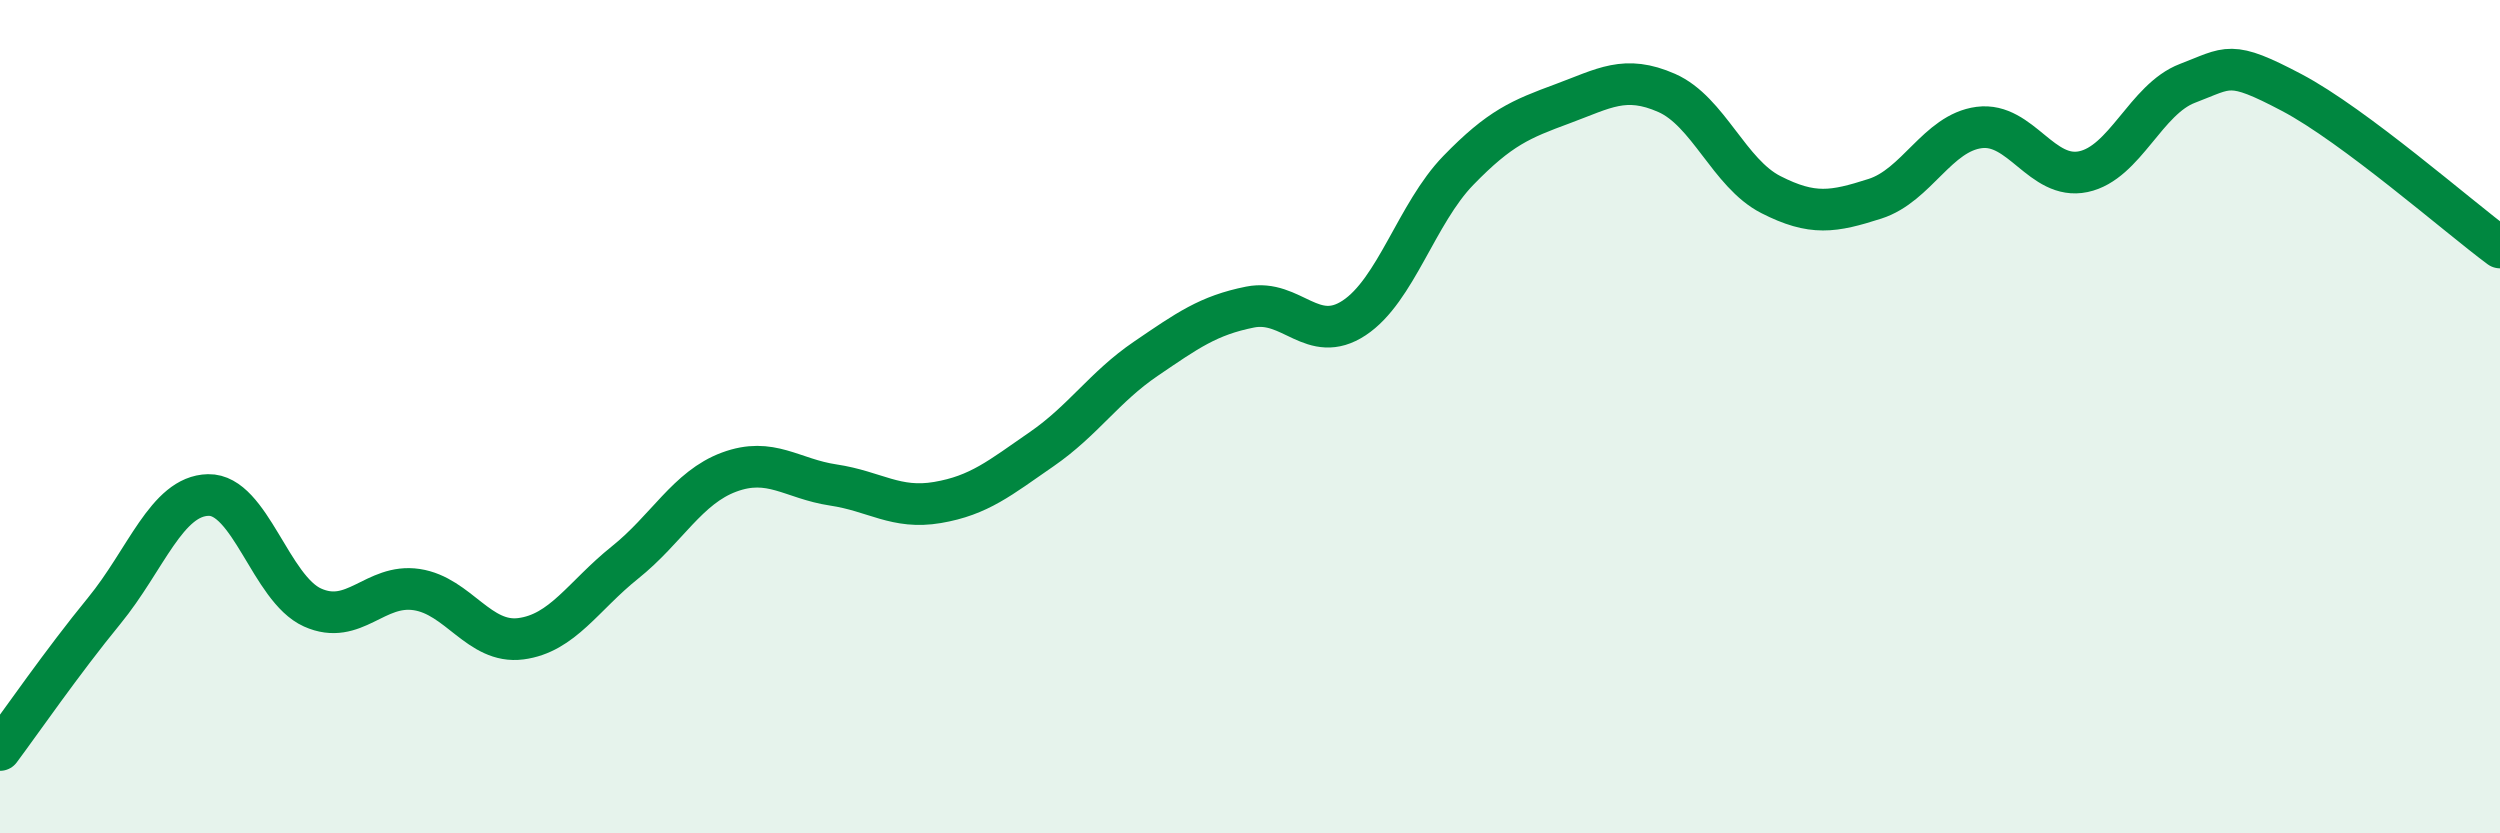
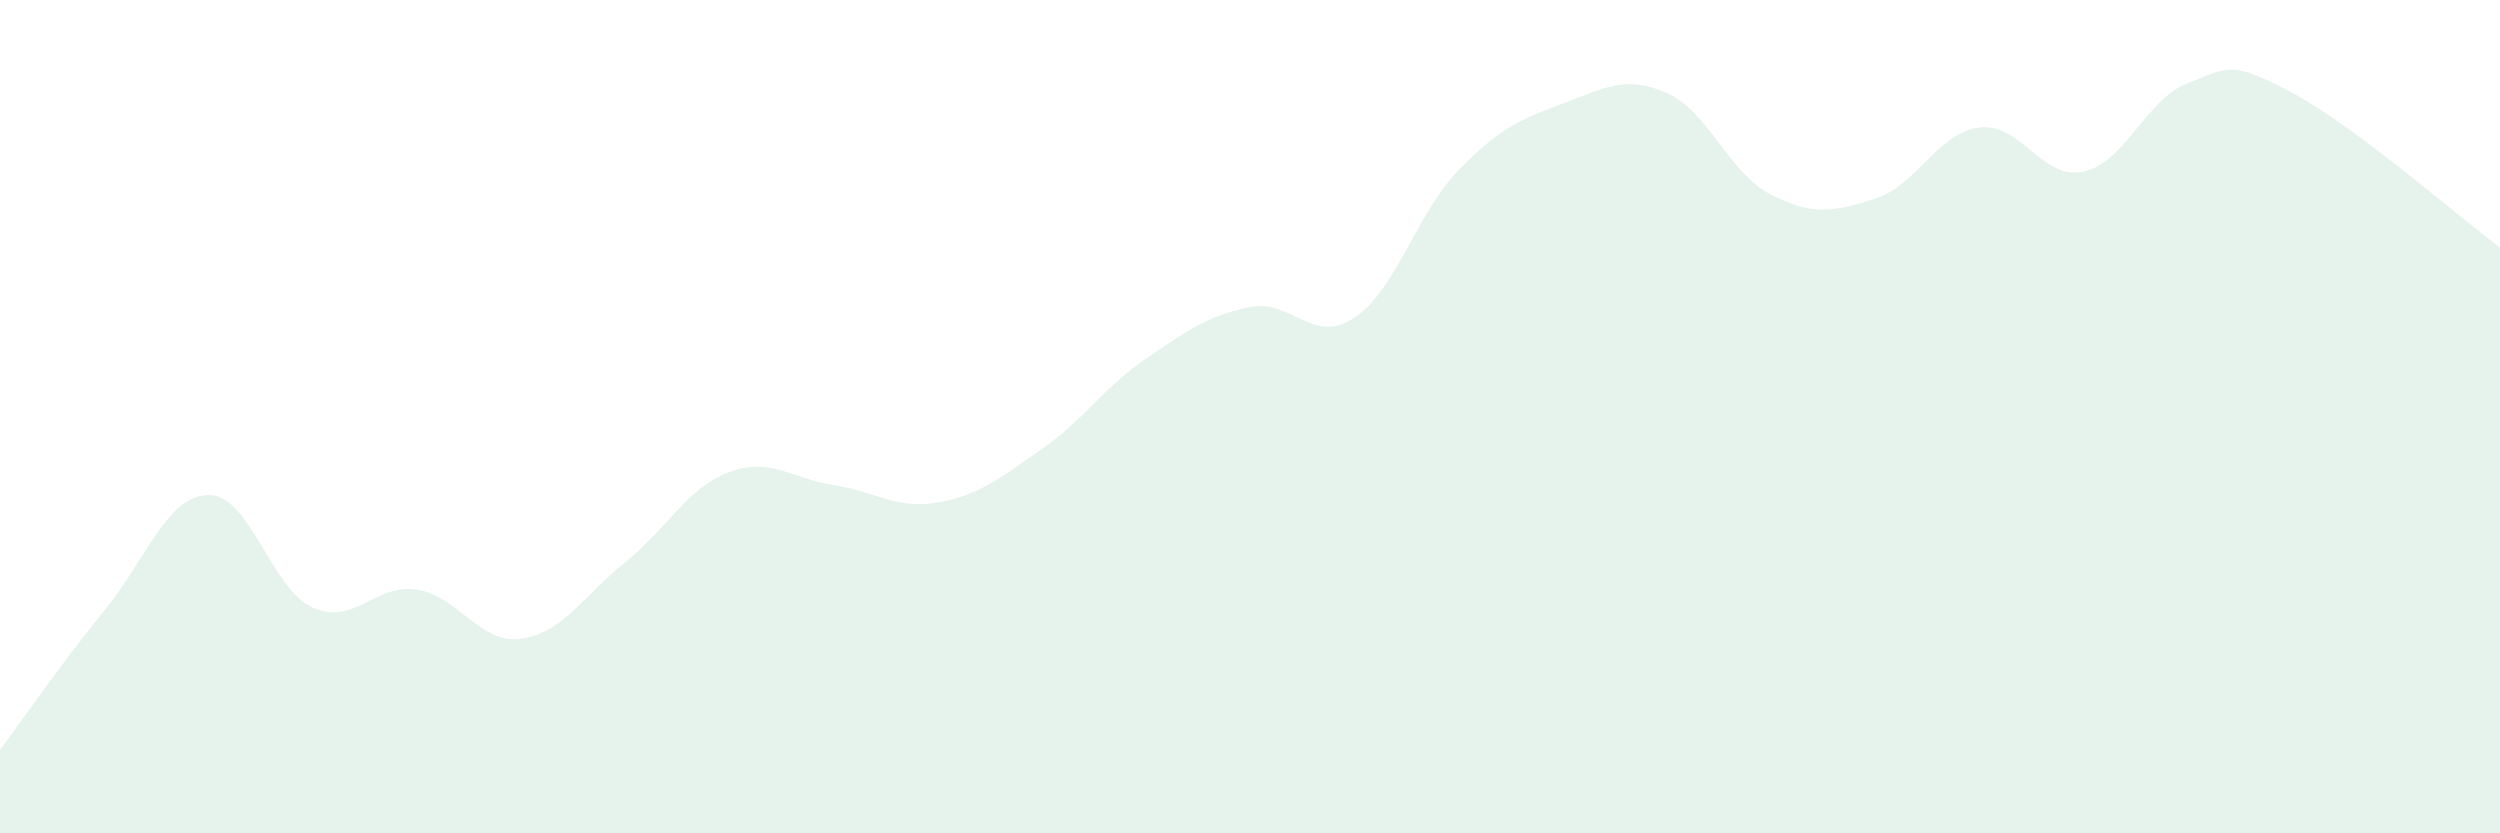
<svg xmlns="http://www.w3.org/2000/svg" width="60" height="20" viewBox="0 0 60 20">
  <path d="M 0,18 C 0.5,17.33 1.5,15.88 2.5,14.66 C 3.5,13.44 4,11.9 5,11.88 C 6,11.86 6.5,14.13 7.5,14.58 C 8.5,15.03 9,14 10,14.15 C 11,14.3 11.5,15.46 12.5,15.33 C 13.5,15.2 14,14.3 15,13.5 C 16,12.7 16.5,11.7 17.5,11.33 C 18.5,10.96 19,11.49 20,11.64 C 21,11.79 21.5,12.23 22.5,12.06 C 23.5,11.89 24,11.47 25,10.78 C 26,10.09 26.5,9.29 27.5,8.61 C 28.5,7.93 29,7.57 30,7.37 C 31,7.17 31.5,8.29 32.5,7.63 C 33.5,6.97 34,5.12 35,4.09 C 36,3.06 36.5,2.86 37.5,2.49 C 38.5,2.12 39,1.79 40,2.23 C 41,2.67 41.5,4.16 42.5,4.67 C 43.5,5.18 44,5.09 45,4.77 C 46,4.45 46.5,3.19 47.5,3.06 C 48.5,2.93 49,4.33 50,4.12 C 51,3.91 51.5,2.38 52.5,2 C 53.5,1.62 53.5,1.43 55,2.22 C 56.5,3.01 59,5.2 60,5.94L60 20L0 20Z" fill="#008740" opacity="0.1" stroke-linecap="round" stroke-linejoin="round" />
-   <path d="M 0,18 C 0.5,17.33 1.5,15.88 2.5,14.66 C 3.5,13.44 4,11.9 5,11.88 C 6,11.86 6.5,14.13 7.5,14.58 C 8.5,15.03 9,14 10,14.15 C 11,14.3 11.5,15.46 12.5,15.33 C 13.5,15.2 14,14.3 15,13.5 C 16,12.7 16.5,11.7 17.5,11.33 C 18.5,10.96 19,11.49 20,11.64 C 21,11.79 21.5,12.23 22.5,12.06 C 23.5,11.89 24,11.47 25,10.78 C 26,10.09 26.5,9.29 27.5,8.61 C 28.5,7.93 29,7.57 30,7.37 C 31,7.17 31.5,8.29 32.5,7.63 C 33.5,6.97 34,5.12 35,4.09 C 36,3.06 36.5,2.86 37.5,2.49 C 38.5,2.12 39,1.79 40,2.23 C 41,2.67 41.5,4.16 42.5,4.67 C 43.5,5.18 44,5.09 45,4.77 C 46,4.45 46.5,3.19 47.5,3.06 C 48.5,2.93 49,4.33 50,4.12 C 51,3.91 51.5,2.38 52.5,2 C 53.5,1.62 53.5,1.43 55,2.22 C 56.5,3.01 59,5.2 60,5.94" stroke="#008740" stroke-width="1" fill="none" stroke-linecap="round" stroke-linejoin="round" />
</svg>